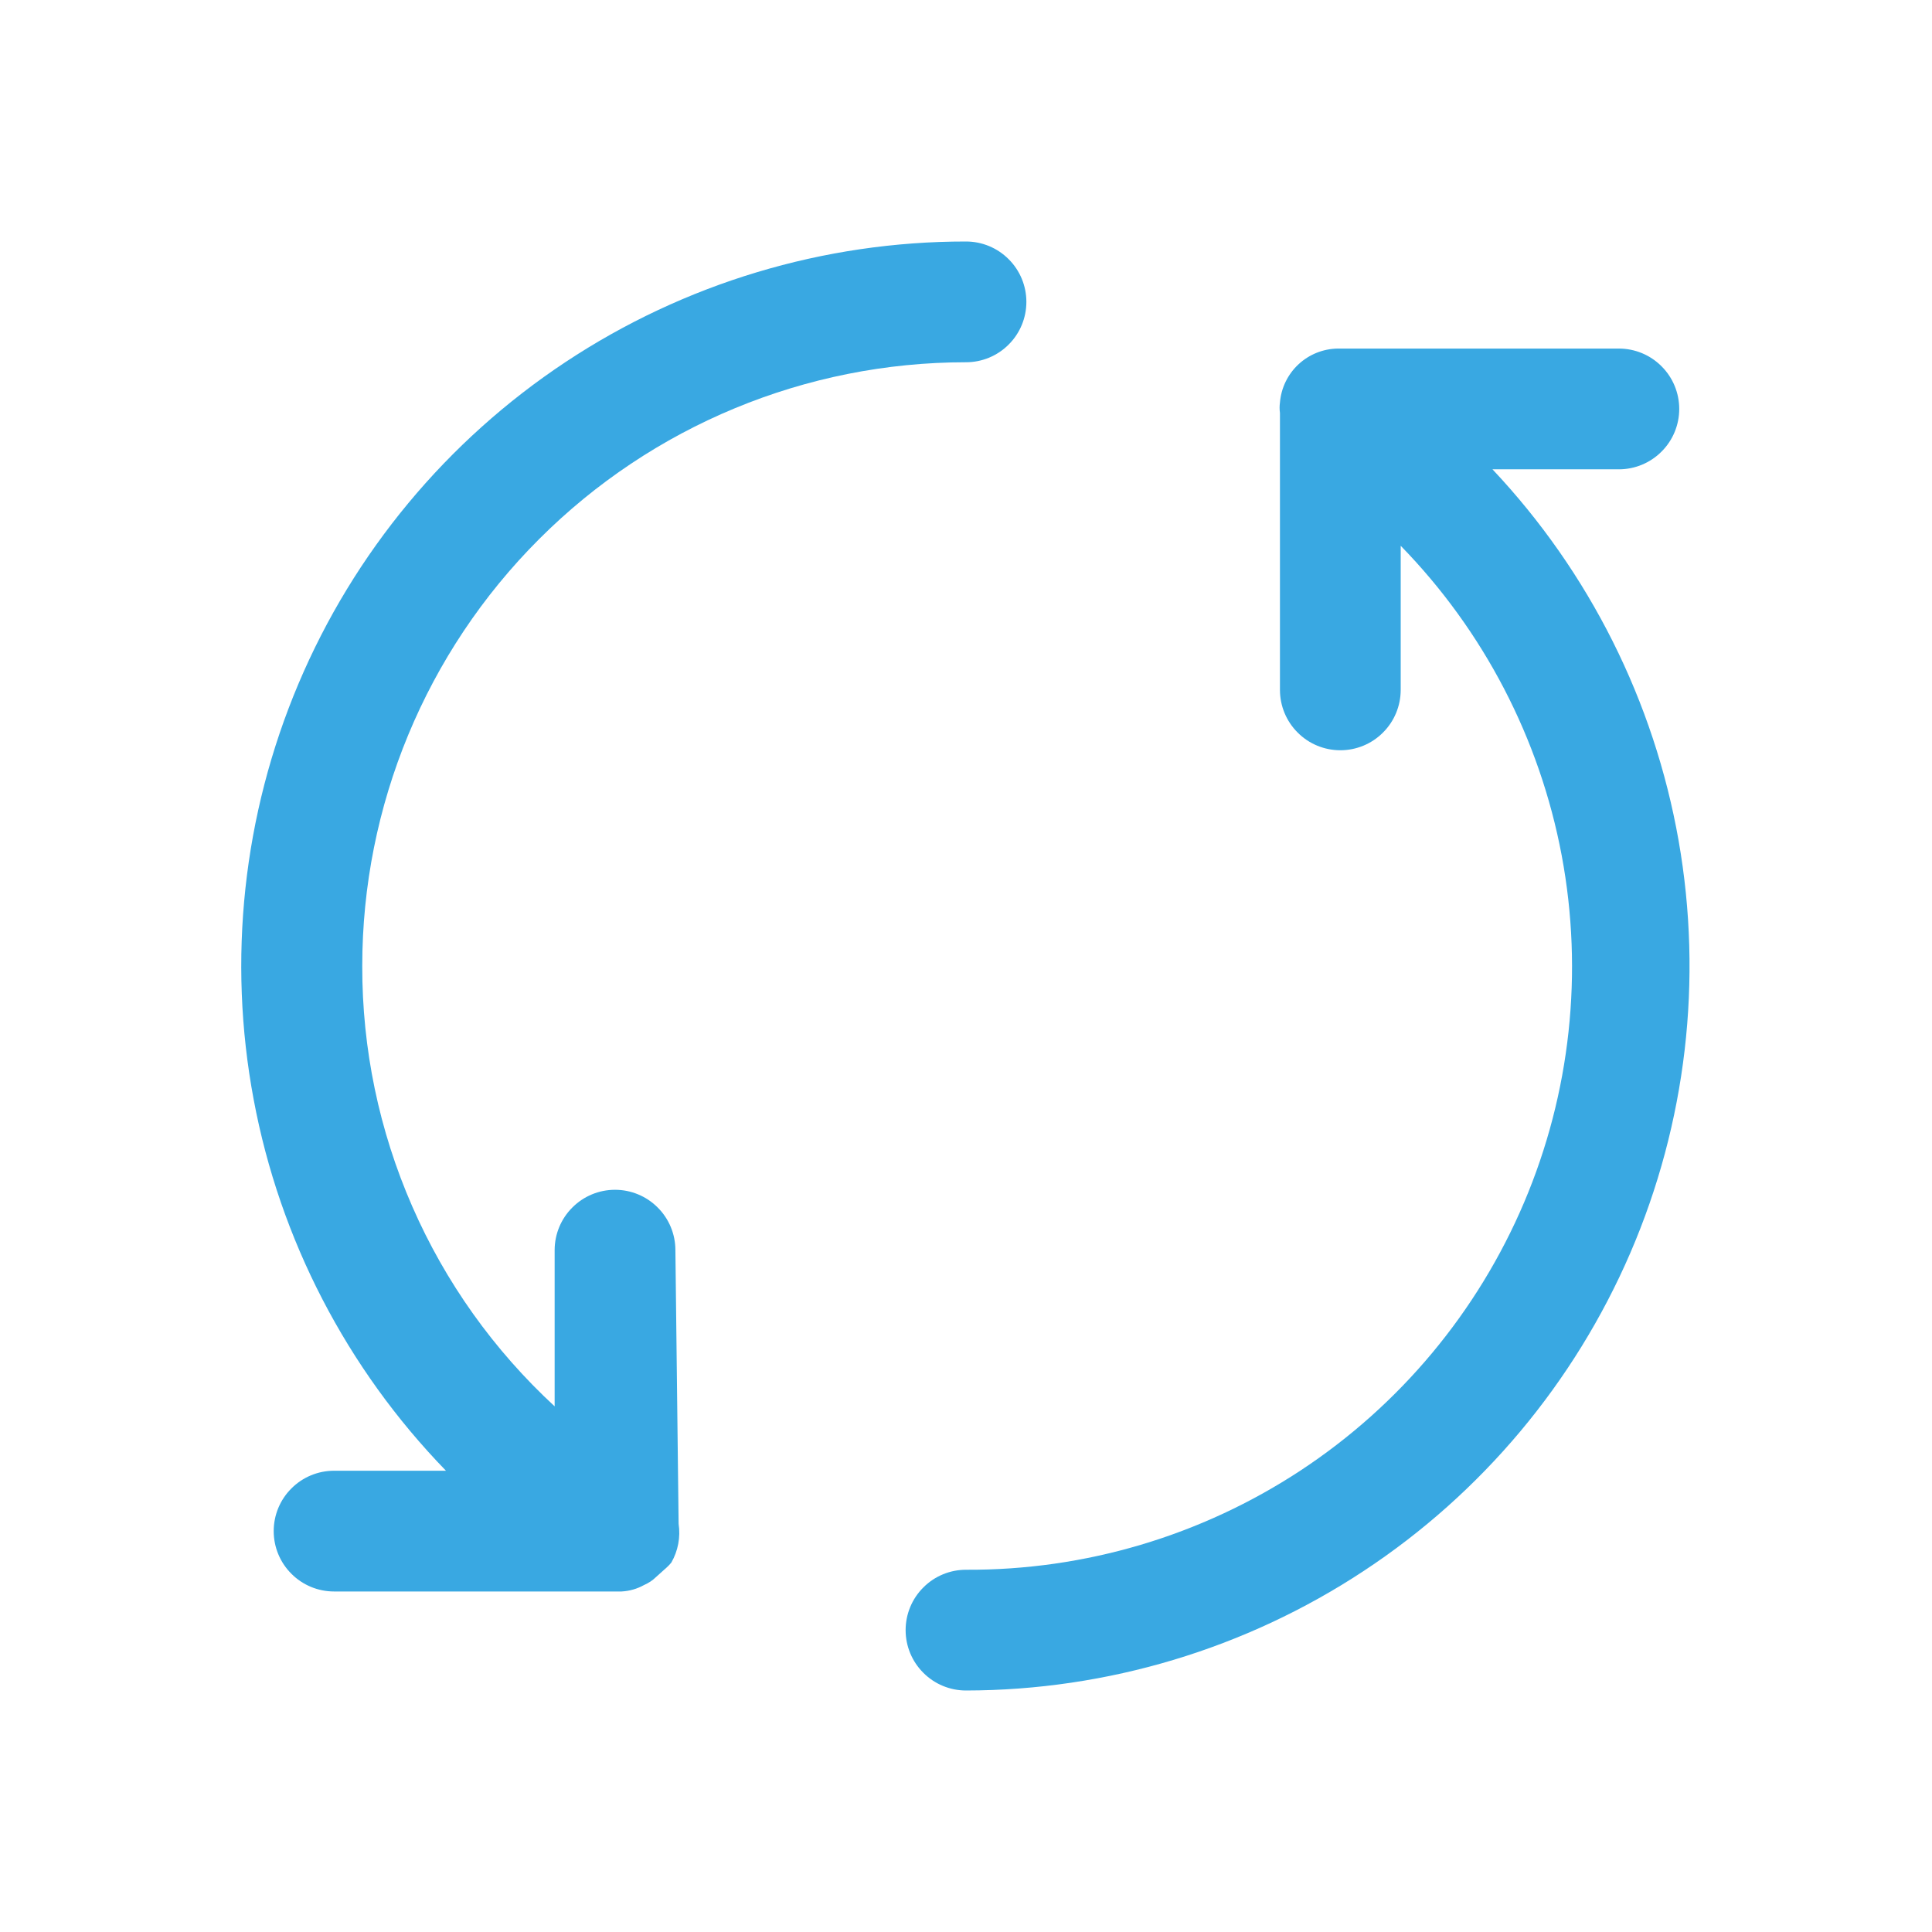
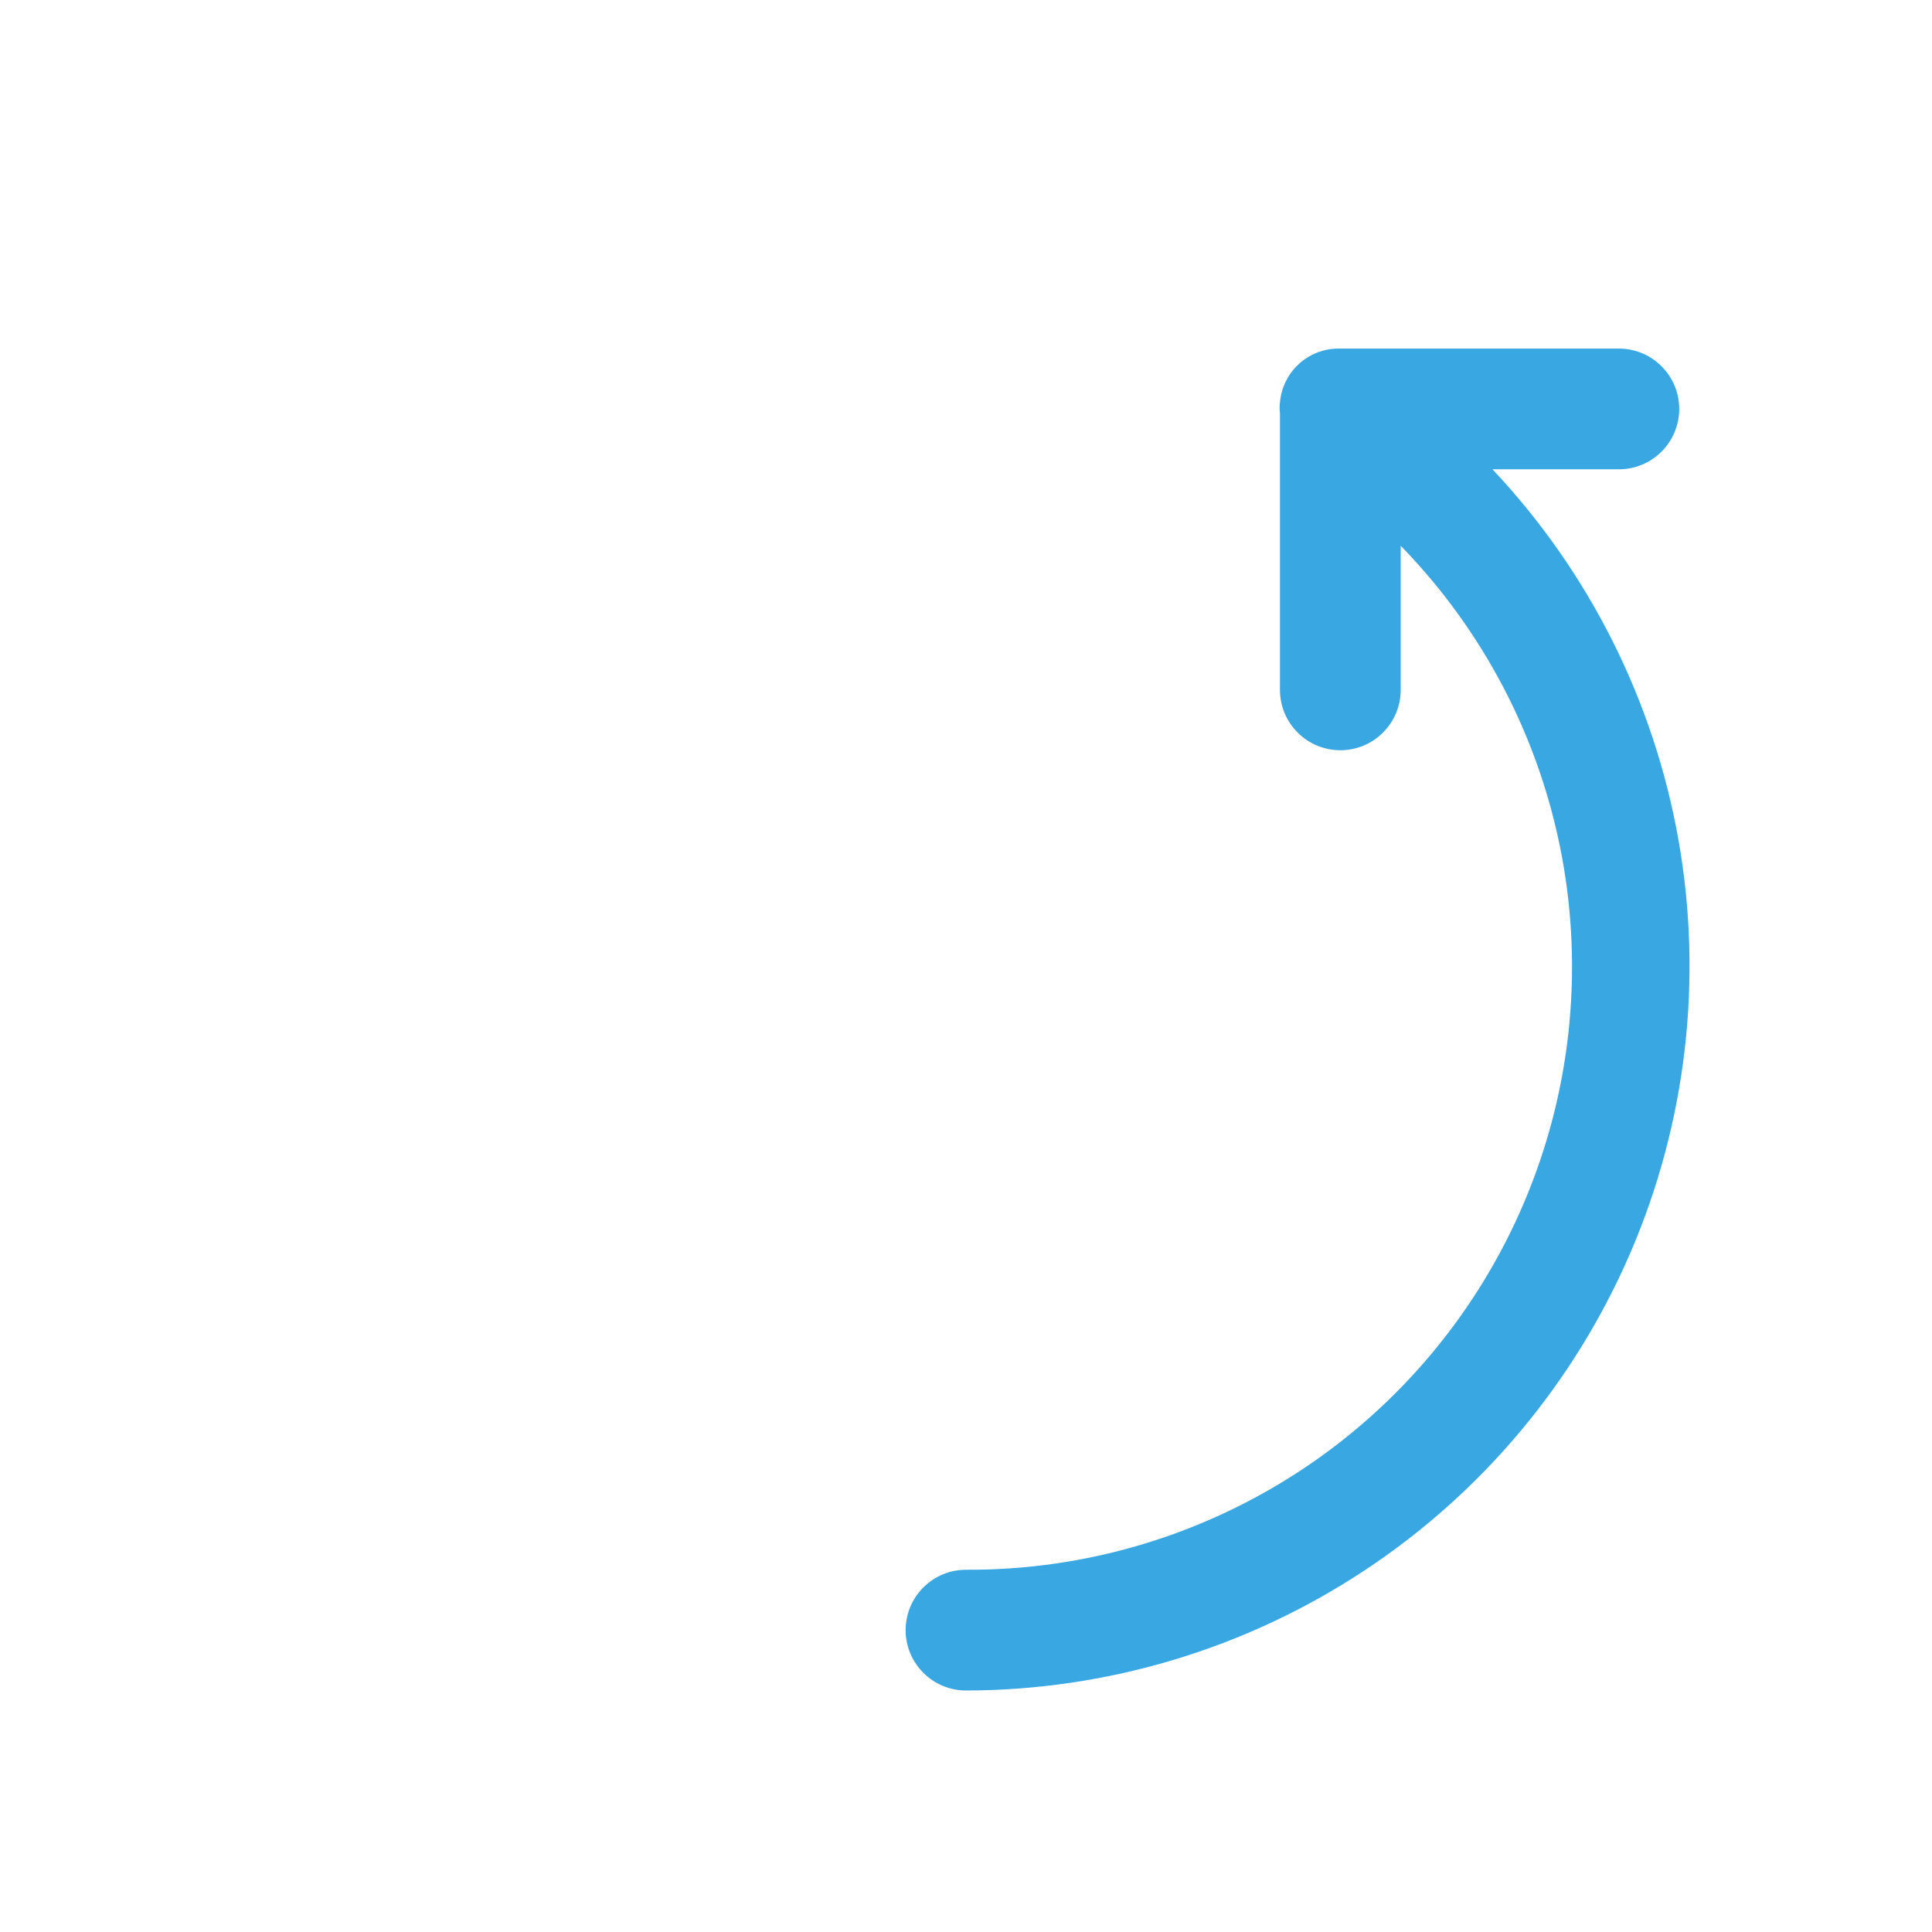
<svg xmlns="http://www.w3.org/2000/svg" width="24" height="24" viewBox="0 0 24 24" fill="none">
  <g clip-path="url(#clip0_80_302)">
    <path d="M18.54 5.83H20.11C20.309 5.83 20.5 5.751 20.64 5.61C20.781 5.47 20.86 5.279 20.86 5.08C20.86 4.881 20.781 4.69 20.64 4.55C20.5 4.409 20.309 4.33 20.11 4.33H16.62C16.438 4.332 16.263 4.402 16.13 4.526C15.997 4.65 15.915 4.819 15.9 5C15.894 5.043 15.894 5.087 15.9 5.13V8.57C15.9 8.769 15.979 8.96 16.12 9.1C16.26 9.241 16.451 9.32 16.65 9.32C16.849 9.32 17.04 9.241 17.18 9.1C17.321 8.96 17.4 8.769 17.4 8.57V6.78C18.431 7.837 19.127 9.175 19.4 10.627C19.672 12.078 19.51 13.578 18.933 14.937C18.356 16.296 17.39 17.455 16.156 18.267C14.923 19.078 13.477 19.508 12 19.5C11.801 19.5 11.61 19.579 11.47 19.72C11.329 19.86 11.25 20.051 11.25 20.25C11.25 20.449 11.329 20.64 11.47 20.78C11.61 20.921 11.801 21 12 21C13.756 20.998 15.473 20.482 16.939 19.516C18.406 18.55 19.557 17.176 20.253 15.563C20.948 13.951 21.156 12.17 20.852 10.441C20.547 8.711 19.744 7.108 18.54 5.83Z" fill="#39A8E2" />
-     <path d="M8.39 15.53C8.39 15.331 8.311 15.14 8.17 15C8.03 14.859 7.839 14.78 7.64 14.78C7.441 14.78 7.25 14.859 7.11 15C6.969 15.14 6.89 15.331 6.89 15.53V17.47C6.135 16.773 5.532 15.928 5.121 14.986C4.709 14.044 4.498 13.028 4.5 12C4.5 10.011 5.29 8.103 6.697 6.697C8.103 5.29 10.011 4.5 12 4.5C12.199 4.5 12.39 4.421 12.53 4.28C12.671 4.14 12.75 3.949 12.75 3.75C12.75 3.551 12.671 3.36 12.53 3.22C12.39 3.079 12.199 3 12 3C10.231 2.999 8.501 3.52 7.026 4.497C5.551 5.474 4.397 6.864 3.708 8.493C3.019 10.123 2.825 11.919 3.151 13.658C3.476 15.397 4.308 17.001 5.54 18.27H4.15C3.951 18.27 3.76 18.349 3.62 18.49C3.479 18.63 3.4 18.821 3.4 19.02C3.4 19.219 3.479 19.41 3.62 19.55C3.76 19.691 3.951 19.77 4.15 19.77H7.66H7.72C7.818 19.765 7.914 19.738 8 19.69C8.056 19.666 8.107 19.632 8.15 19.59L8.25 19.5C8.25 19.5 8.31 19.45 8.34 19.41C8.423 19.265 8.455 19.096 8.43 18.93L8.39 15.53Z" fill="#39A8E2" />
  </g>
  <defs>
    <clipPath id="clip0_80_302">
      <rect width="24" height="24" fill="white" />
    </clipPath>
  </defs>
</svg>